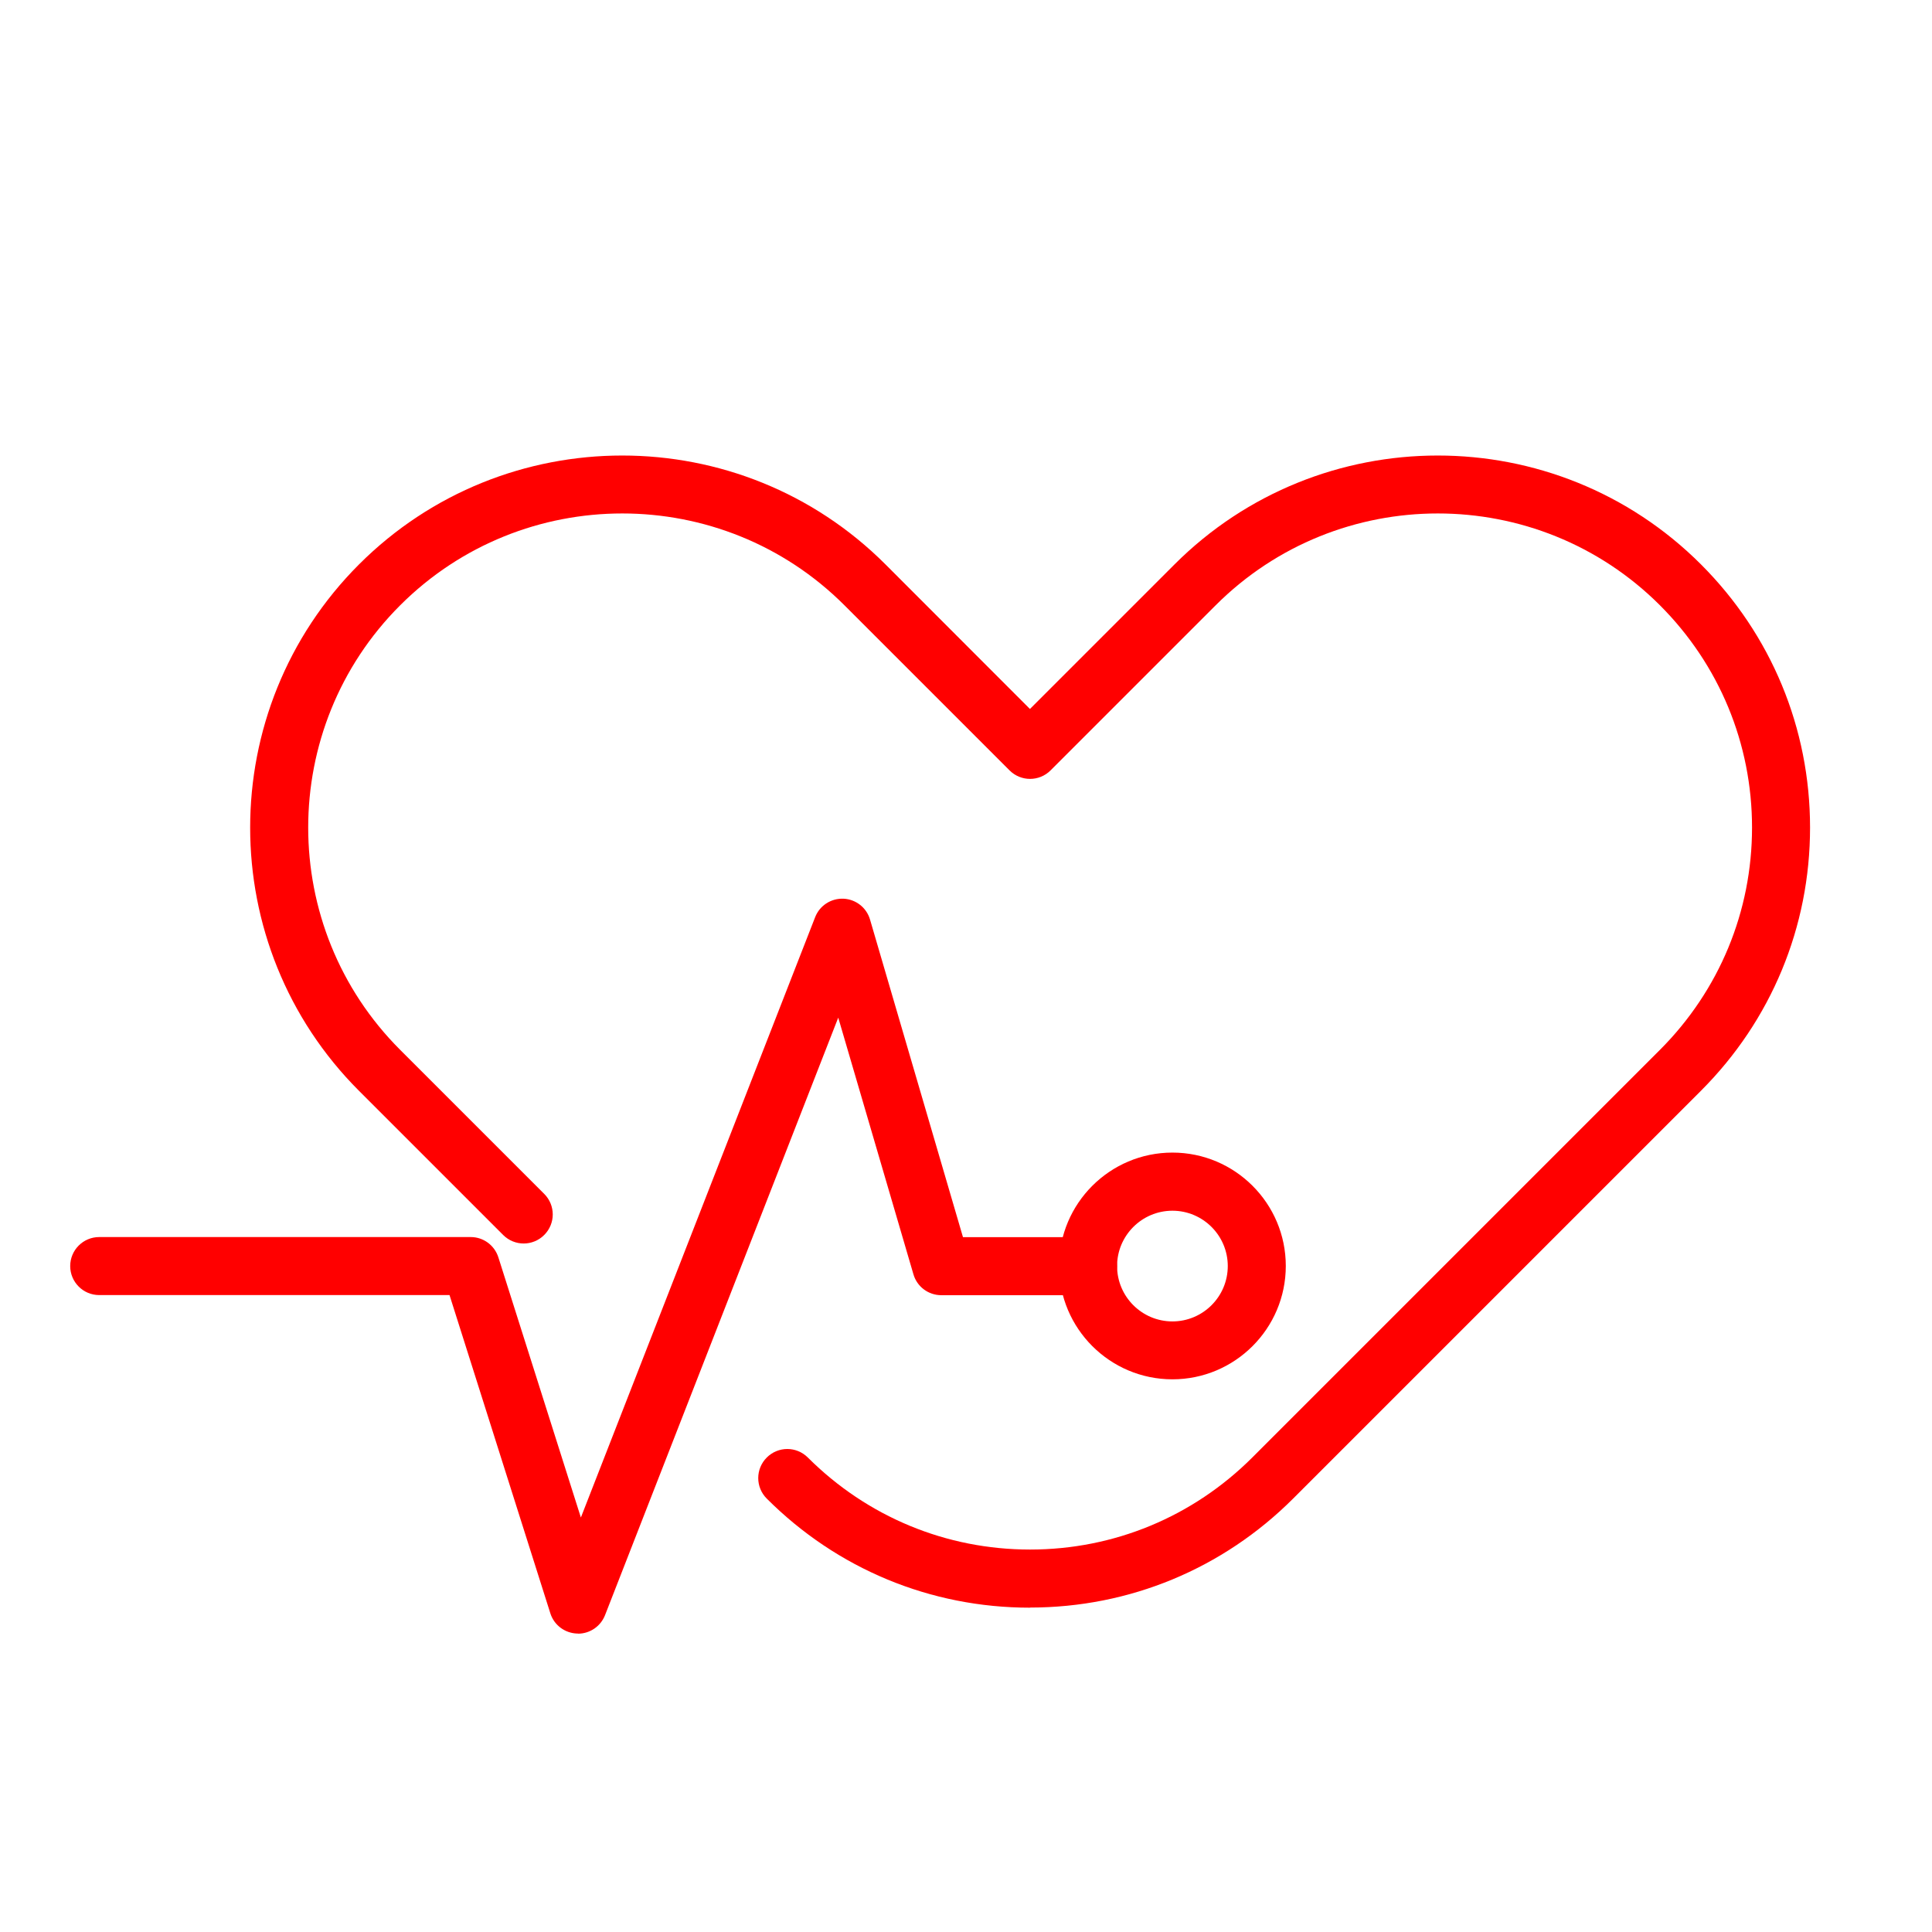
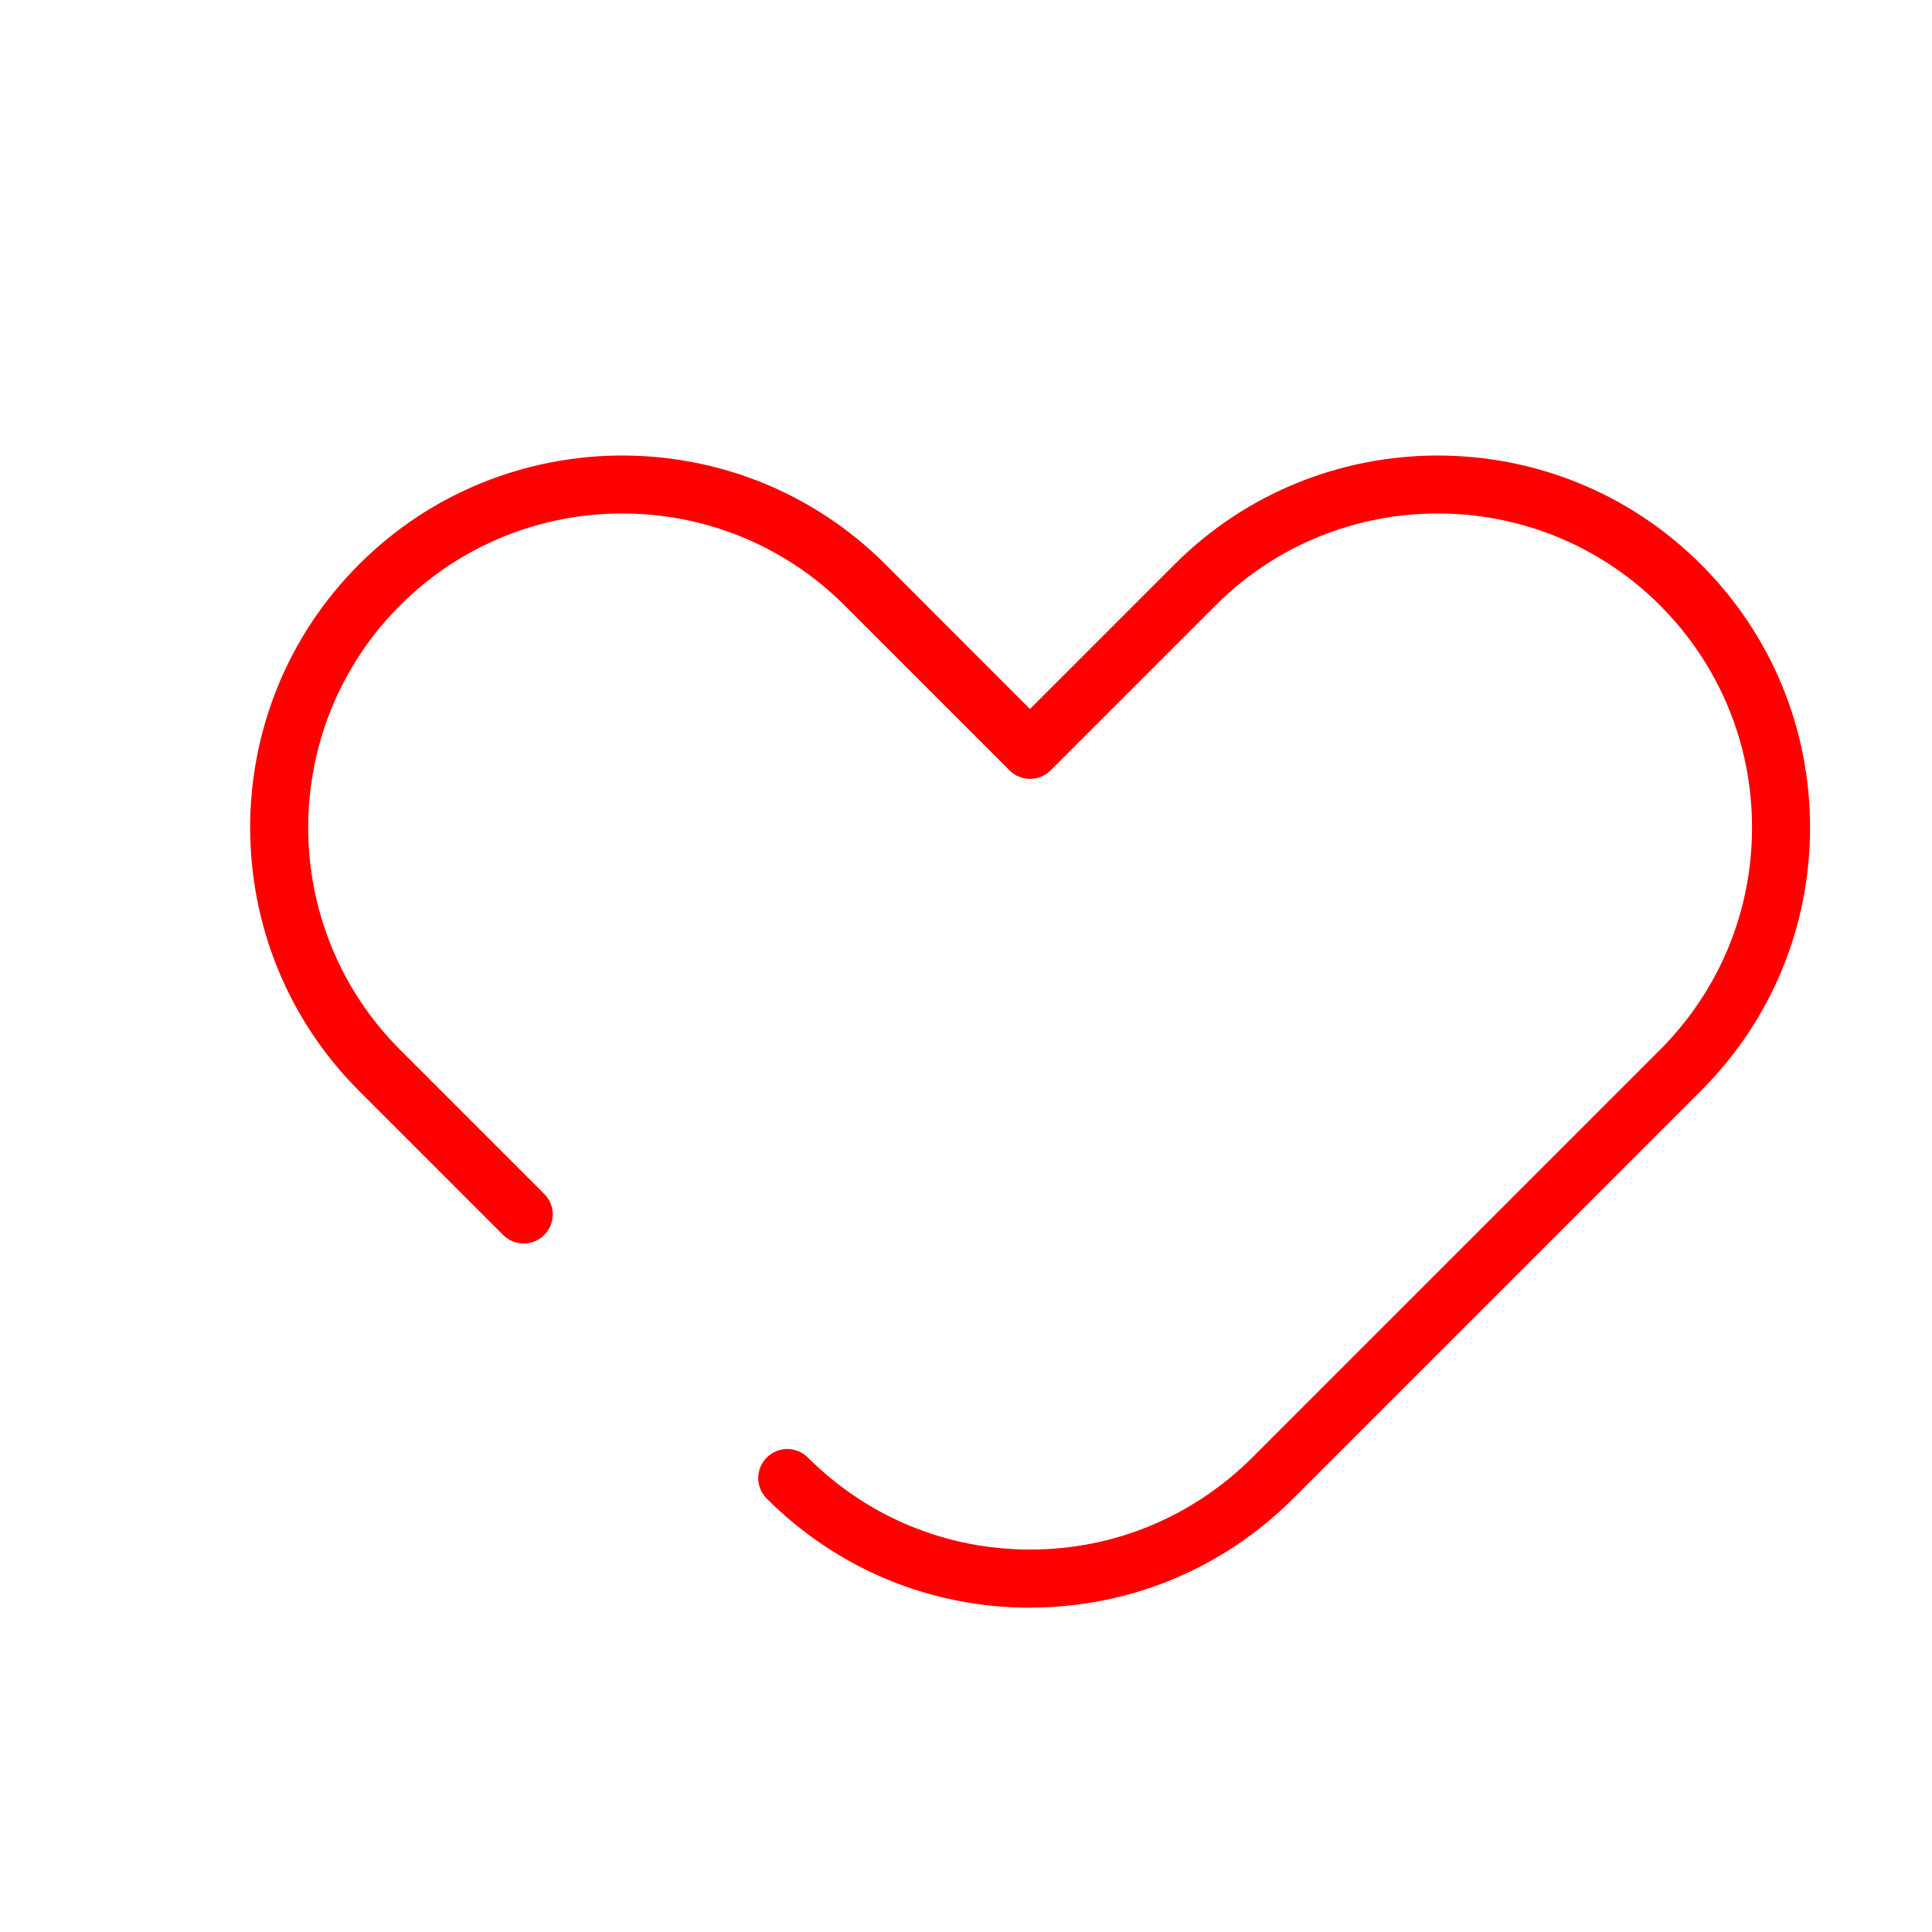
<svg xmlns="http://www.w3.org/2000/svg" id="Warstwa_2" viewBox="0 0 166.5 166.5">
  <defs>
    <style>.cls-1{fill:none;}.cls-2{fill:red;}</style>
  </defs>
  <g id="Designs">
-     <path class="cls-2" d="M49.81,140.78s-.05,0-.08,0c-1.06-.04-1.98-.73-2.3-1.74l-8.69-27.43H8.55c-1.38,0-2.5-1.12-2.5-2.5s1.12-2.5,2.5-2.5h32.02c1.09,0,2.05.71,2.38,1.75l7.11,22.42,20.19-51.74c.39-1,1.37-1.63,2.44-1.59,1.07.05,1.99.77,2.29,1.8l8.01,27.37h10.78c1.38,0,2.5,1.12,2.5,2.5s-1.12,2.5-2.5,2.5h-12.65c-1.11,0-2.09-.73-2.4-1.8l-6.48-22.12-20.1,51.5c-.38.96-1.3,1.59-2.33,1.59Z" />
-     <path class="cls-2" d="M101.04,118.87c-5.39,0-9.77-4.38-9.77-9.77s4.38-9.77,9.77-9.77,9.77,4.38,9.77,9.77-4.38,9.77-9.77,9.77ZM101.04,104.34c-2.63,0-4.77,2.14-4.77,4.77s2.14,4.77,4.77,4.77,4.77-2.14,4.77-4.77-2.14-4.77-4.77-4.77Z" />
    <path class="cls-2" d="M88.76,138.55c-8.57,0-16.62-3.34-22.68-9.4-.98-.98-.98-2.56,0-3.54.98-.98,2.56-.98,3.54,0,5.12,5.11,11.92,7.93,19.15,7.93s14.03-2.82,19.15-7.93l35.14-35.14c5.11-5.12,7.93-11.92,7.93-19.15s-2.82-14.03-7.93-19.15c-10.56-10.56-27.74-10.56-38.3,0l-14.22,14.22c-.98.98-2.56.98-3.54,0l-14.22-14.22c-10.56-10.56-27.74-10.56-38.3,0-10.56,10.56-10.56,27.74,0,38.3l12.42,12.42c.98.98.98,2.56,0,3.54-.98.98-2.56.98-3.54,0l-12.42-12.42c-12.51-12.51-12.51-32.86,0-45.37,12.51-12.51,32.86-12.51,45.37,0l12.45,12.46,12.46-12.46c12.51-12.51,32.86-12.51,45.37,0,6.06,6.06,9.4,14.12,9.4,22.68s-3.34,16.62-9.4,22.68l-35.14,35.14c-6.06,6.06-14.12,9.4-22.68,9.4Z" />
    <rect class="cls-1" width="166.5" height="166.5" />
  </g>
</svg>